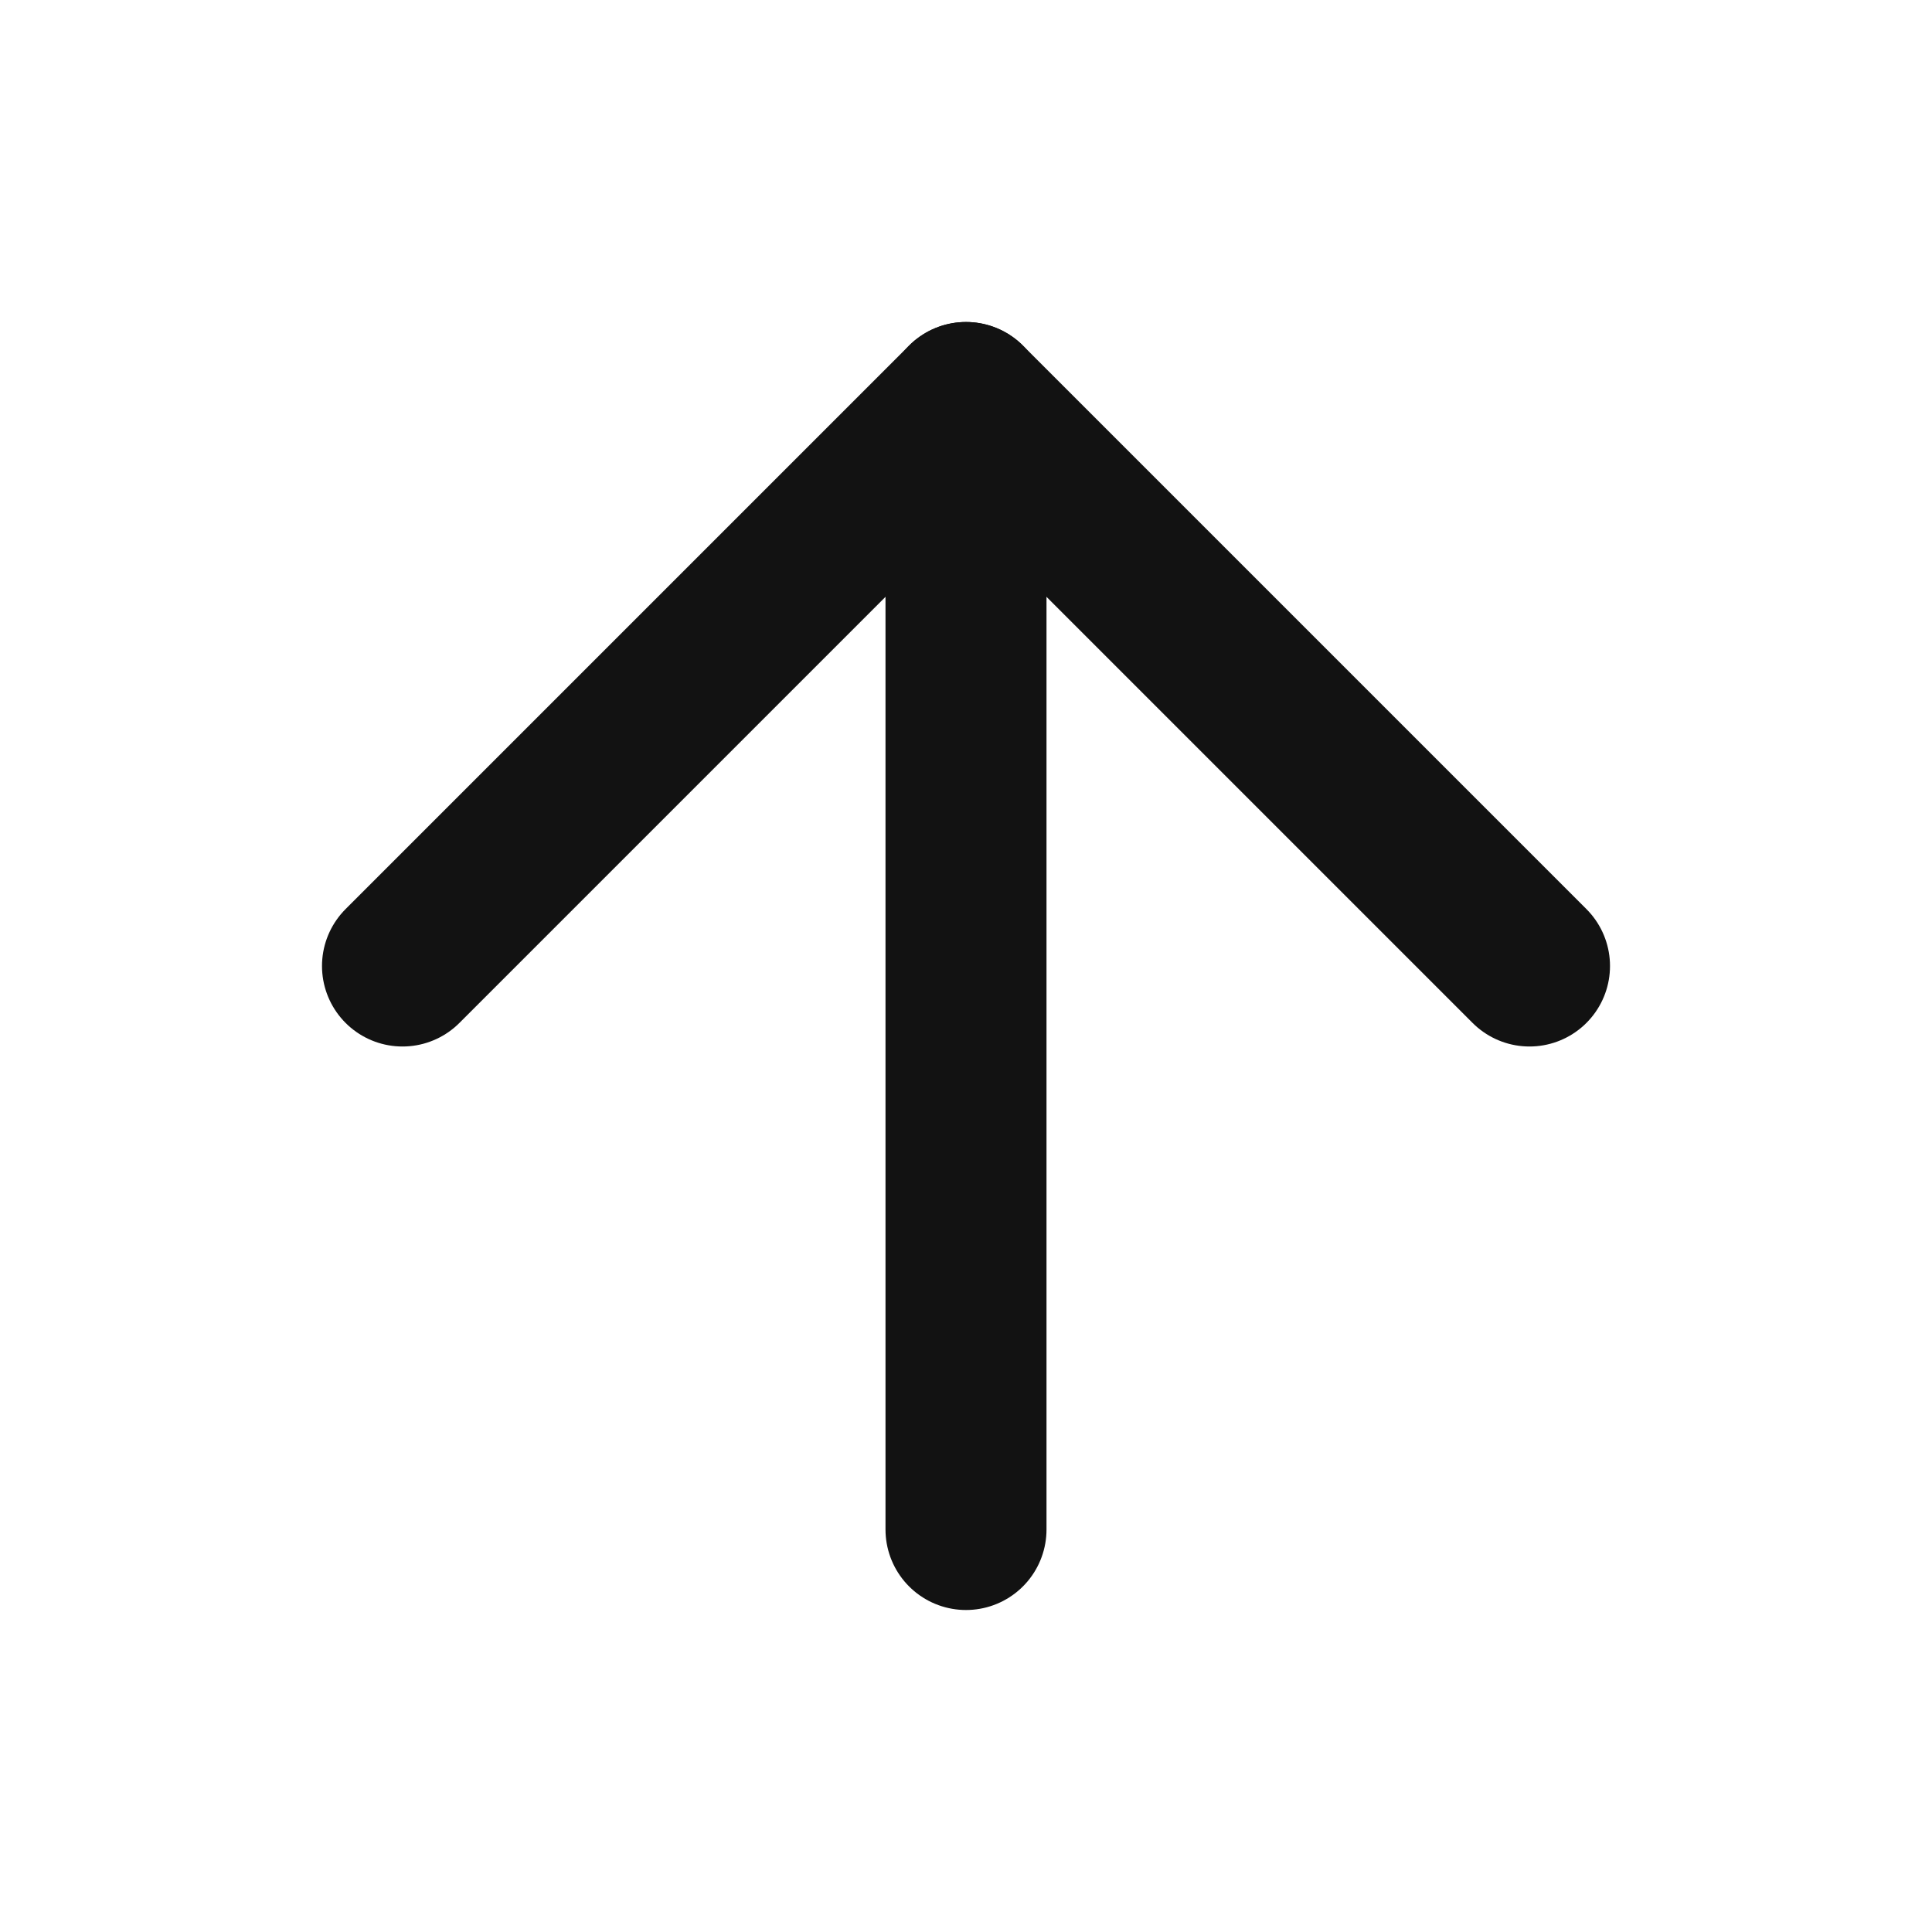
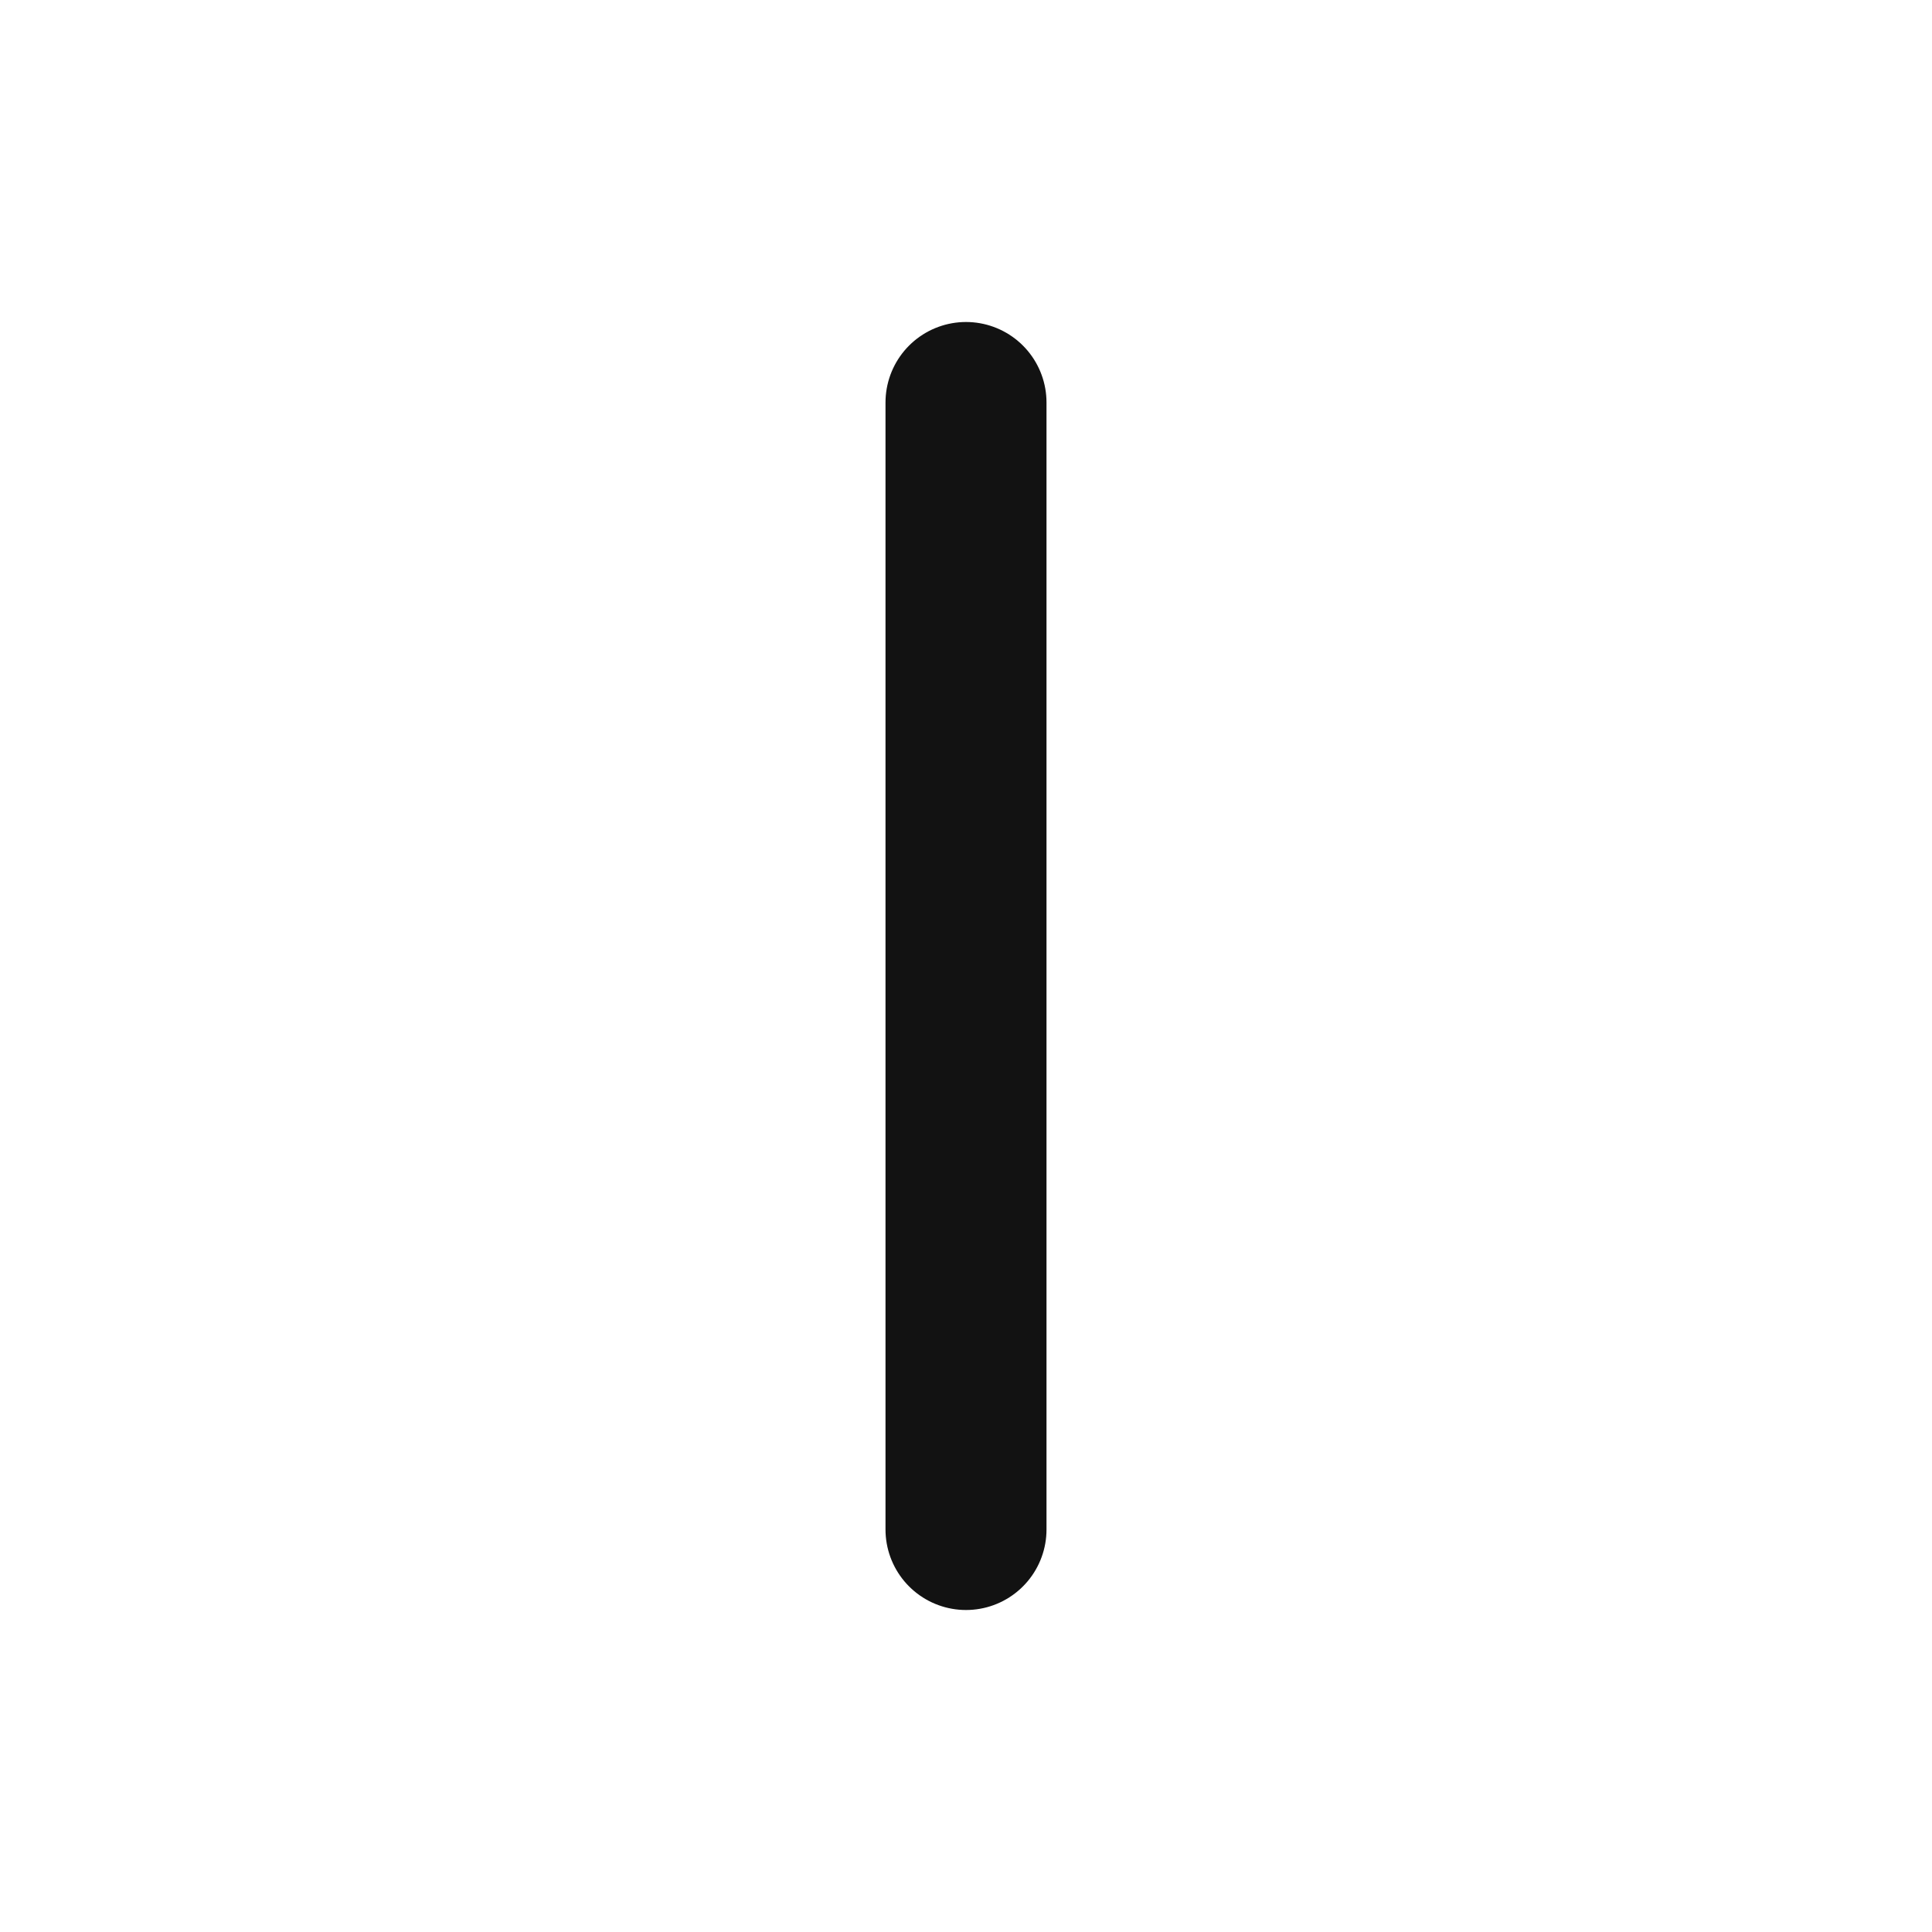
<svg xmlns="http://www.w3.org/2000/svg" width="24" height="24" viewBox="0 0 24 24" fill="none">
  <path d="M12 19V5" stroke="#121212" stroke-width="2" stroke-linecap="round" stroke-linejoin="round" />
-   <path d="M5 12L12 5L19 12" stroke="#121212" stroke-width="2" stroke-linecap="round" stroke-linejoin="round" />
</svg>